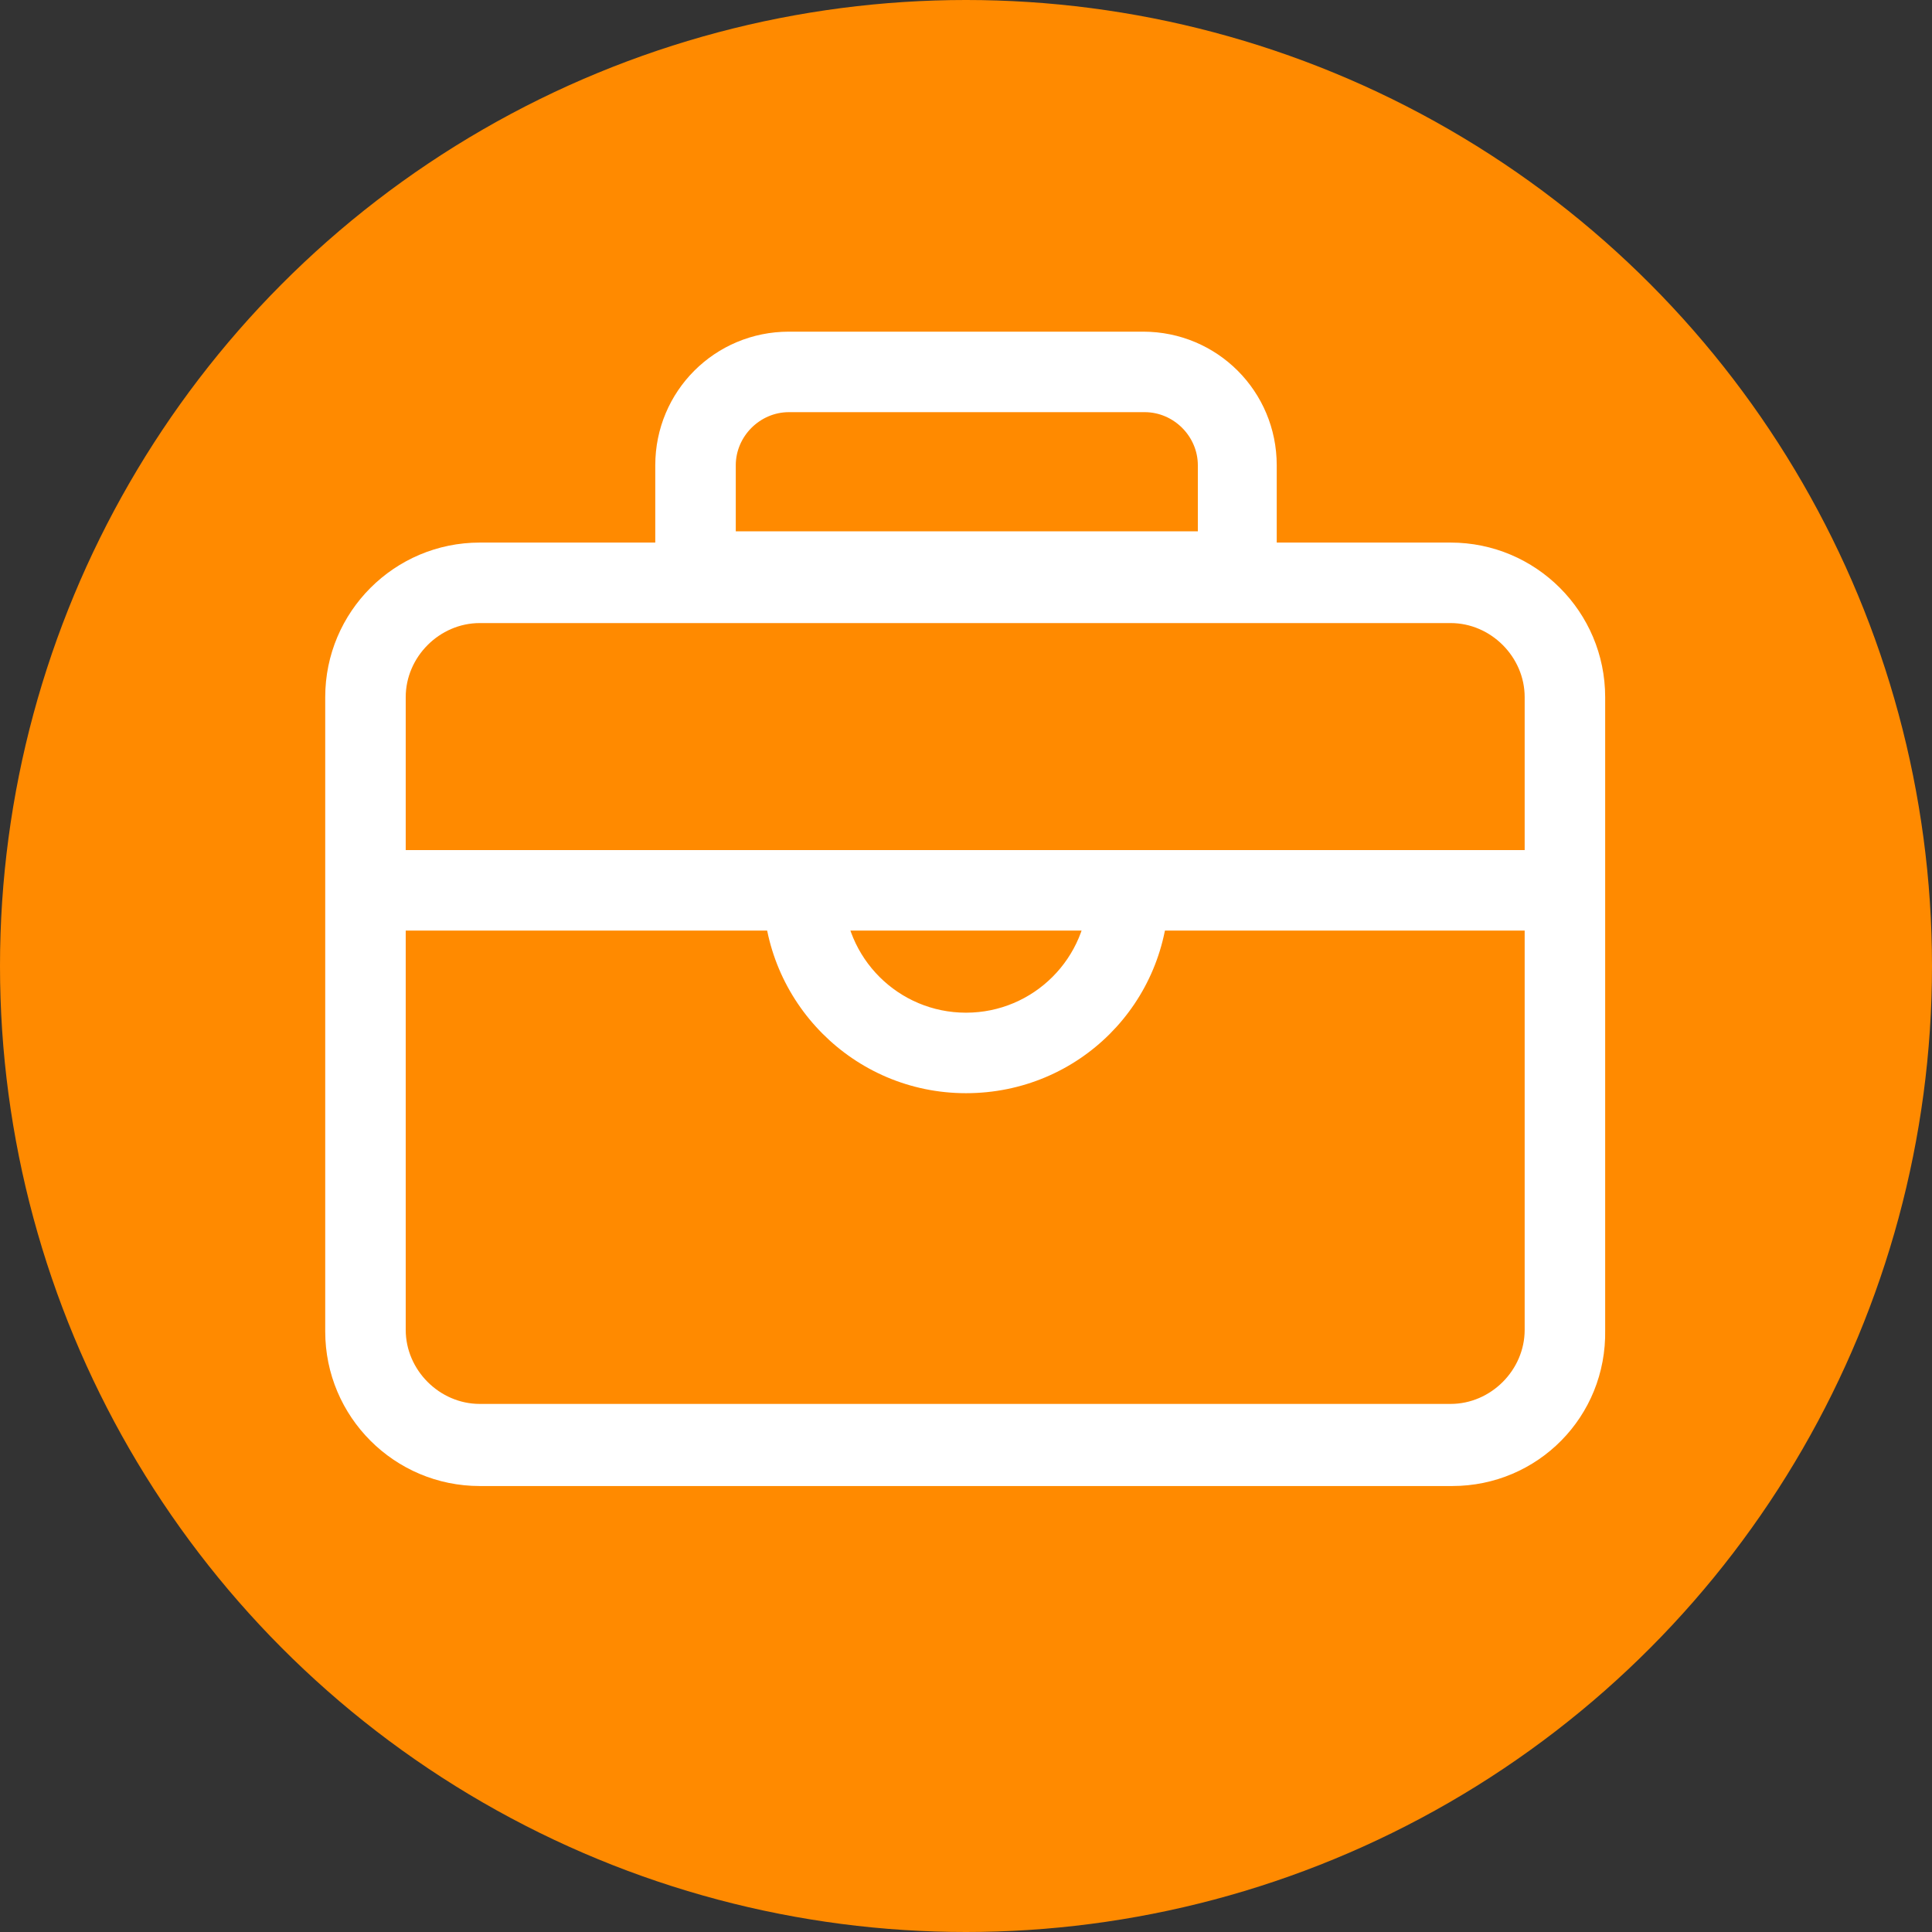
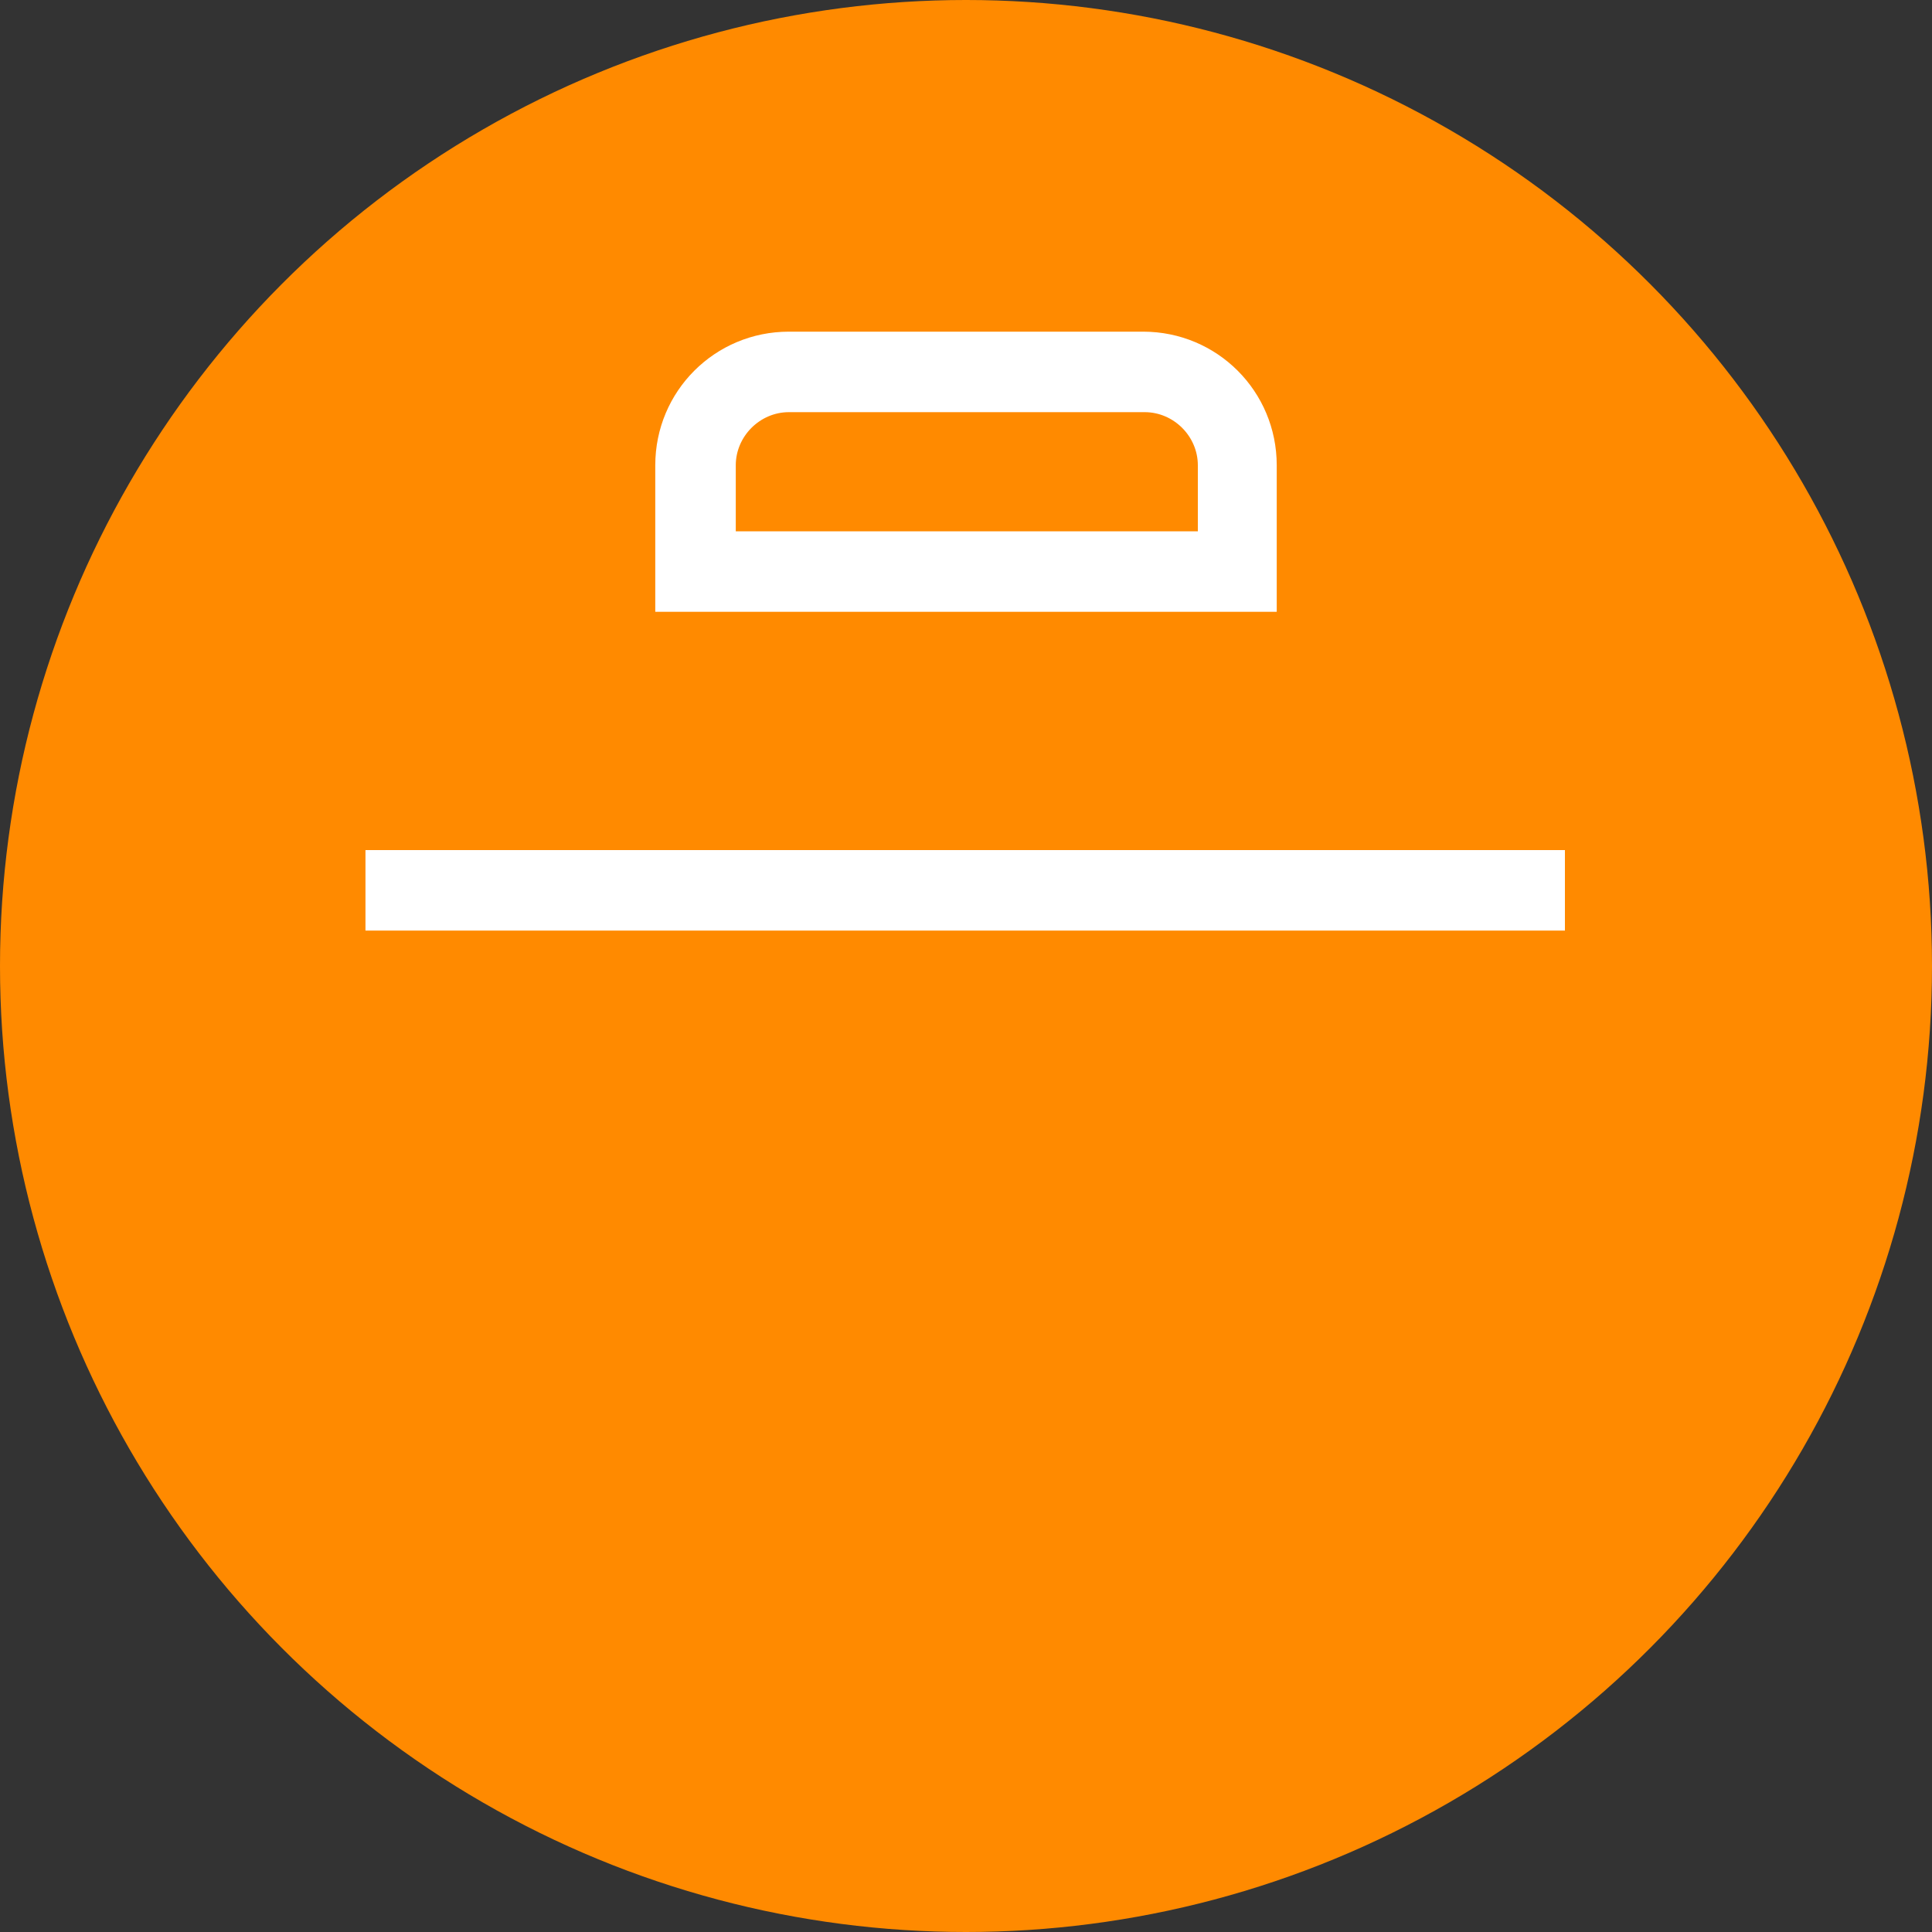
<svg xmlns="http://www.w3.org/2000/svg" version="1.1" id="ico-doc" x="0px" y="0px" viewBox="0 0 120 120" style="enable-background:new 0 0 120 120;" xml:space="preserve">
  <rect x="0" y="0" width="120" height="120" fill="#333333" stroke="none" />
  <style type="text/css">
	.st0{fill:#FF8A00;}
	.st1{fill:#FFFFFF;}
</style>
  <circle id="Ellipse_3_copy_5" class="st0" cx="60" cy="60" r="60" />
  <g>
-     <path class="st1" d="M90.2,92.3H29.8c-5.3,0-9.6-4.3-9.6-9.6V43.3c0-5.3,4.3-9.6,9.6-9.6h60.3c5.3,0,9.6,4.3,9.6,9.6v39.3   C99.8,88,95.5,92.3,90.2,92.3z M29.8,38.7c-2.5,0-4.6,2.1-4.6,4.6v39.3c0,2.5,2.1,4.6,4.6,4.6h60.3c2.5,0,4.6-2.1,4.6-4.6V43.3   c0-2.5-2.1-4.6-4.6-4.6H29.8z" />
    <rect x="22.7" y="52.8" class="st1" width="74.5" height="5" />
    <path class="st1" d="M79.3,38H40.7v-9.1c0-4.6,3.7-8.3,8.3-8.3H71c4.6,0,8.3,3.7,8.3,8.3V38z M45.7,33h28.7v-4.1   c0-1.8-1.5-3.3-3.3-3.3H49c-1.8,0-3.3,1.5-3.3,3.3V33z" />
-     <path class="st1" d="M60,67.9c-7,0-12.6-5.7-12.6-12.6h5c0,4.2,3.4,7.6,7.6,7.6s7.6-3.4,7.6-7.6h5C72.6,62.3,67,67.9,60,67.9z" />
  </g>
</svg>